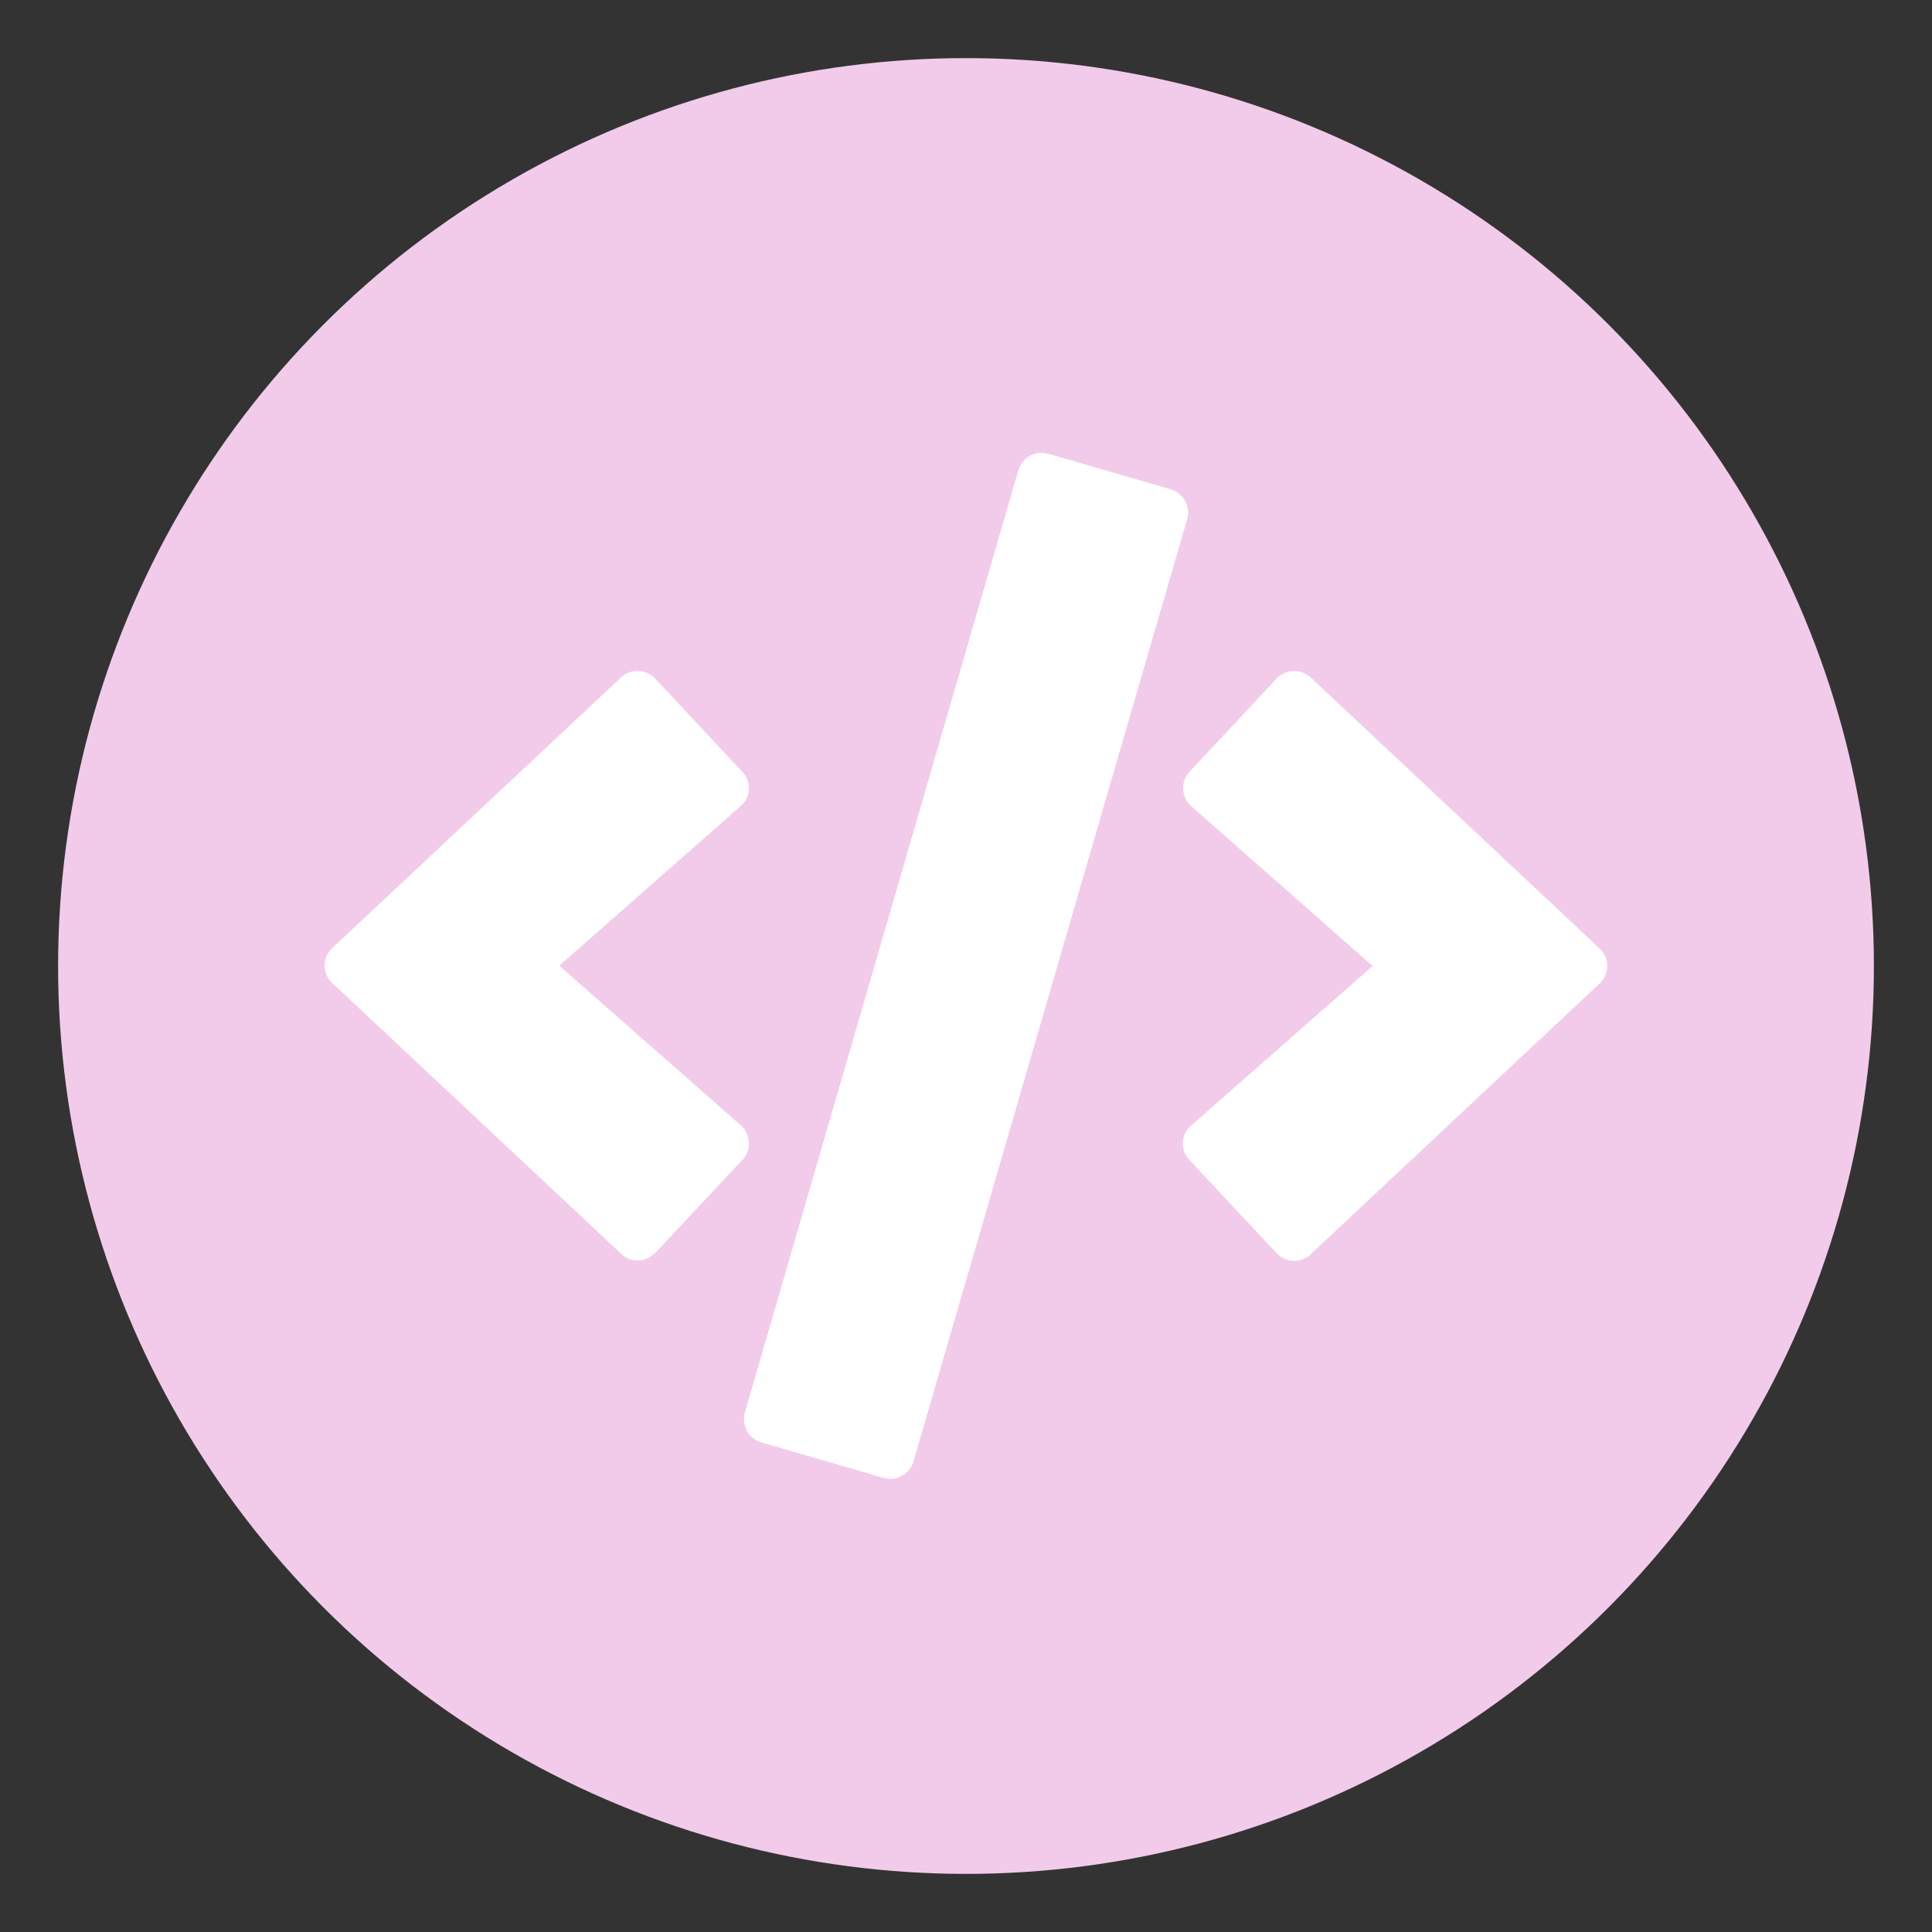
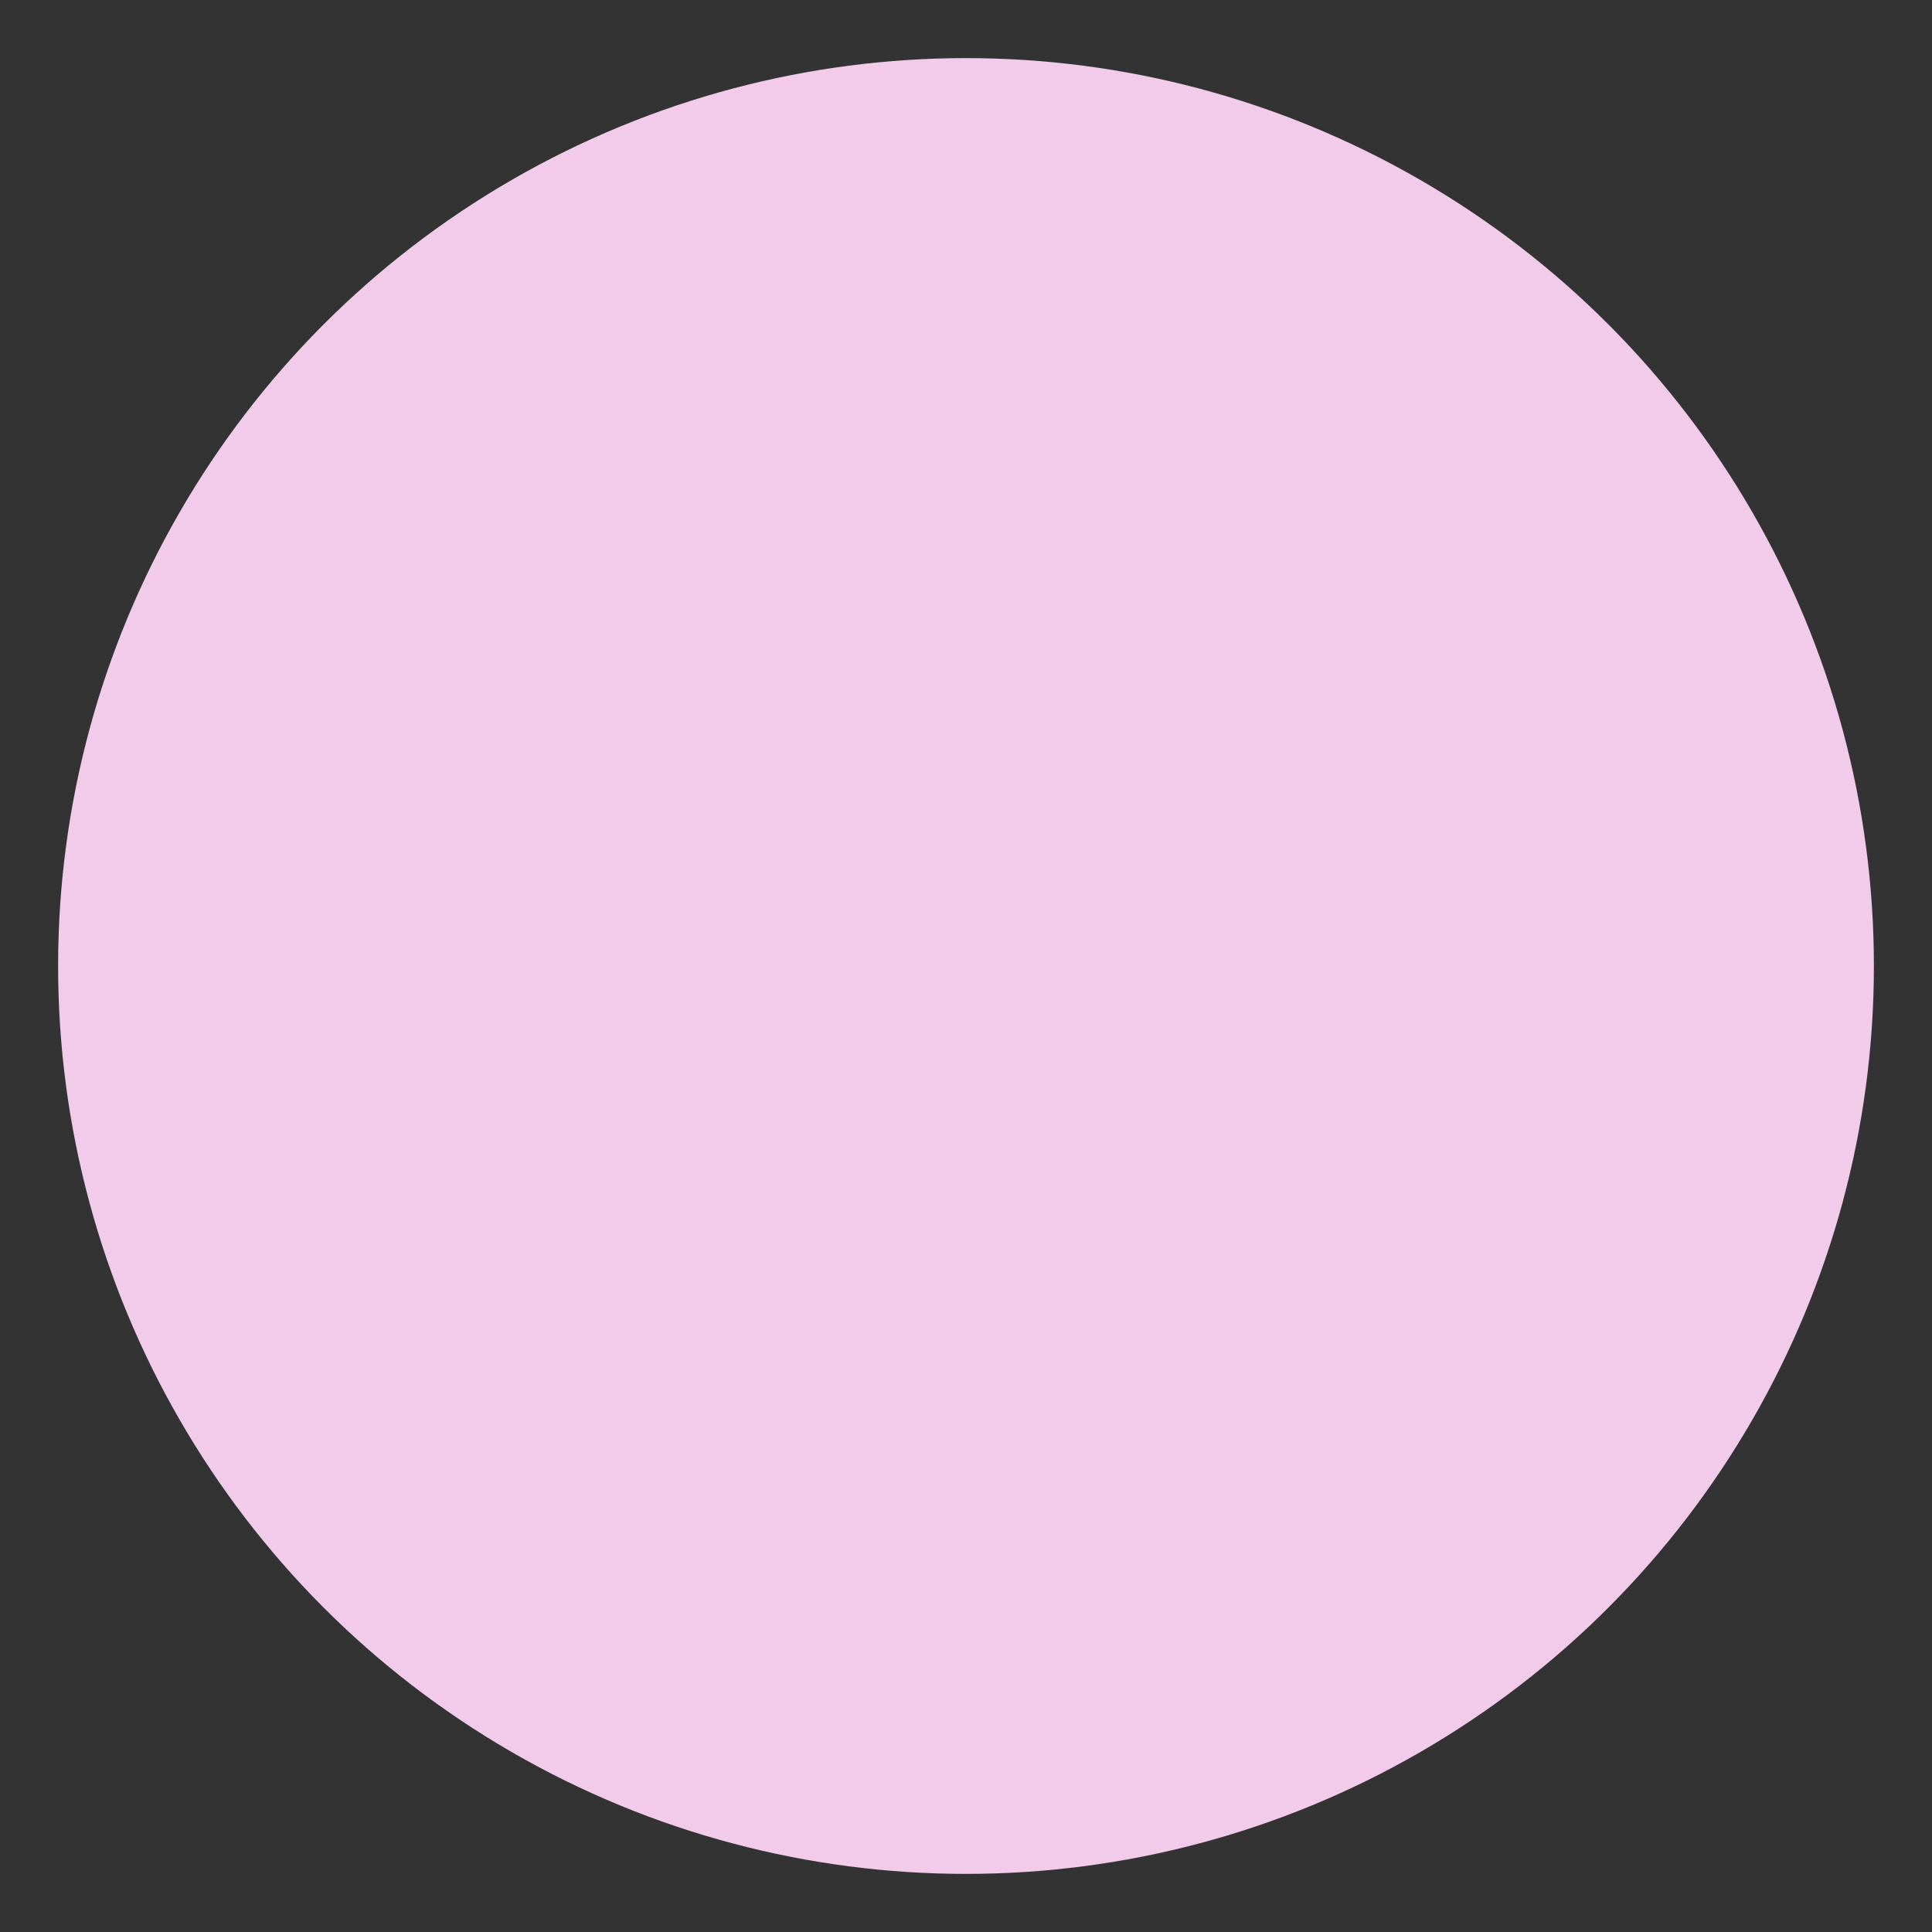
<svg xmlns="http://www.w3.org/2000/svg" data-name="Layer 1" id="Layer_1" viewBox="0 0 130 130">
  <rect x="0" y="0" width="130" height="130" fill="#333333" stroke="none" />
  <defs>
    <style>
      .cls-1 {
        fill: #fff;
      }

      .cls-2 {
        fill: #f2cbea;
      }
    </style>
  </defs>
  <circle class="cls-2" cx="65" cy="65" r="61.09" />
  <g>
-     <path class="cls-1" d="M59.46,99.44l-8.22-2.39c-.86-.25-1.36-1.15-1.11-2.01,0,0,0,0,0,0l18.4-63.39c.25-.86,1.15-1.36,2.01-1.11,0,0,0,0,0,0l8.22,2.39c.86,.25,1.36,1.15,1.11,2.01,0,0,0,0,0,0l-18.41,63.39c-.25,.86-1.14,1.35-2,1.11,0,0,0,0-.01,0h0Zm-15.37-15.13l5.86-6.26c.62-.65,.59-1.67-.06-2.29-.01-.01-.03-.03-.04-.04l-12.22-10.74,12.21-10.74c.67-.58,.74-1.6,.15-2.27-.02-.02-.03-.03-.05-.05l-5.86-6.26c-.61-.65-1.64-.69-2.29-.08,0,0,0,0-.01,.01l-19.42,18.2c-.65,.6-.69,1.62-.09,2.27,.03,.03,.06,.06,.09,.09l19.43,18.21c.64,.62,1.65,.6,2.27-.04,0-.01,.02-.02,.03-.03h0Zm44.11,.08l19.43-18.21c.65-.6,.69-1.62,.09-2.27-.03-.03-.06-.06-.09-.09l-19.43-18.23c-.65-.61-1.68-.58-2.3,.07l-5.85,6.26c-.61,.65-.58,1.68,.07,2.29,.01,.01,.02,.02,.03,.03l12.21,10.76-12.22,10.74c-.67,.58-.74,1.6-.15,2.27,.02,.02,.03,.03,.05,.05l5.86,6.26c.61,.66,1.63,.7,2.29,.09,0,0,0,0,.01-.01h0Z" data-name="Icon awesome-code" id="Icon_awesome-code" />
-     <path class="cls-1" d="M59.46,99.44l-8.22-2.39c-.86-.25-1.36-1.15-1.11-2.01,0,0,0,0,0,0l18.4-63.39c.25-.86,1.15-1.36,2.01-1.11,0,0,0,0,0,0l8.22,2.39c.86,.25,1.36,1.15,1.11,2.01,0,0,0,0,0,0l-18.41,63.39c-.25,.86-1.14,1.35-2,1.11,0,0,0,0-.01,0h0Z" />
-   </g>
+     </g>
</svg>